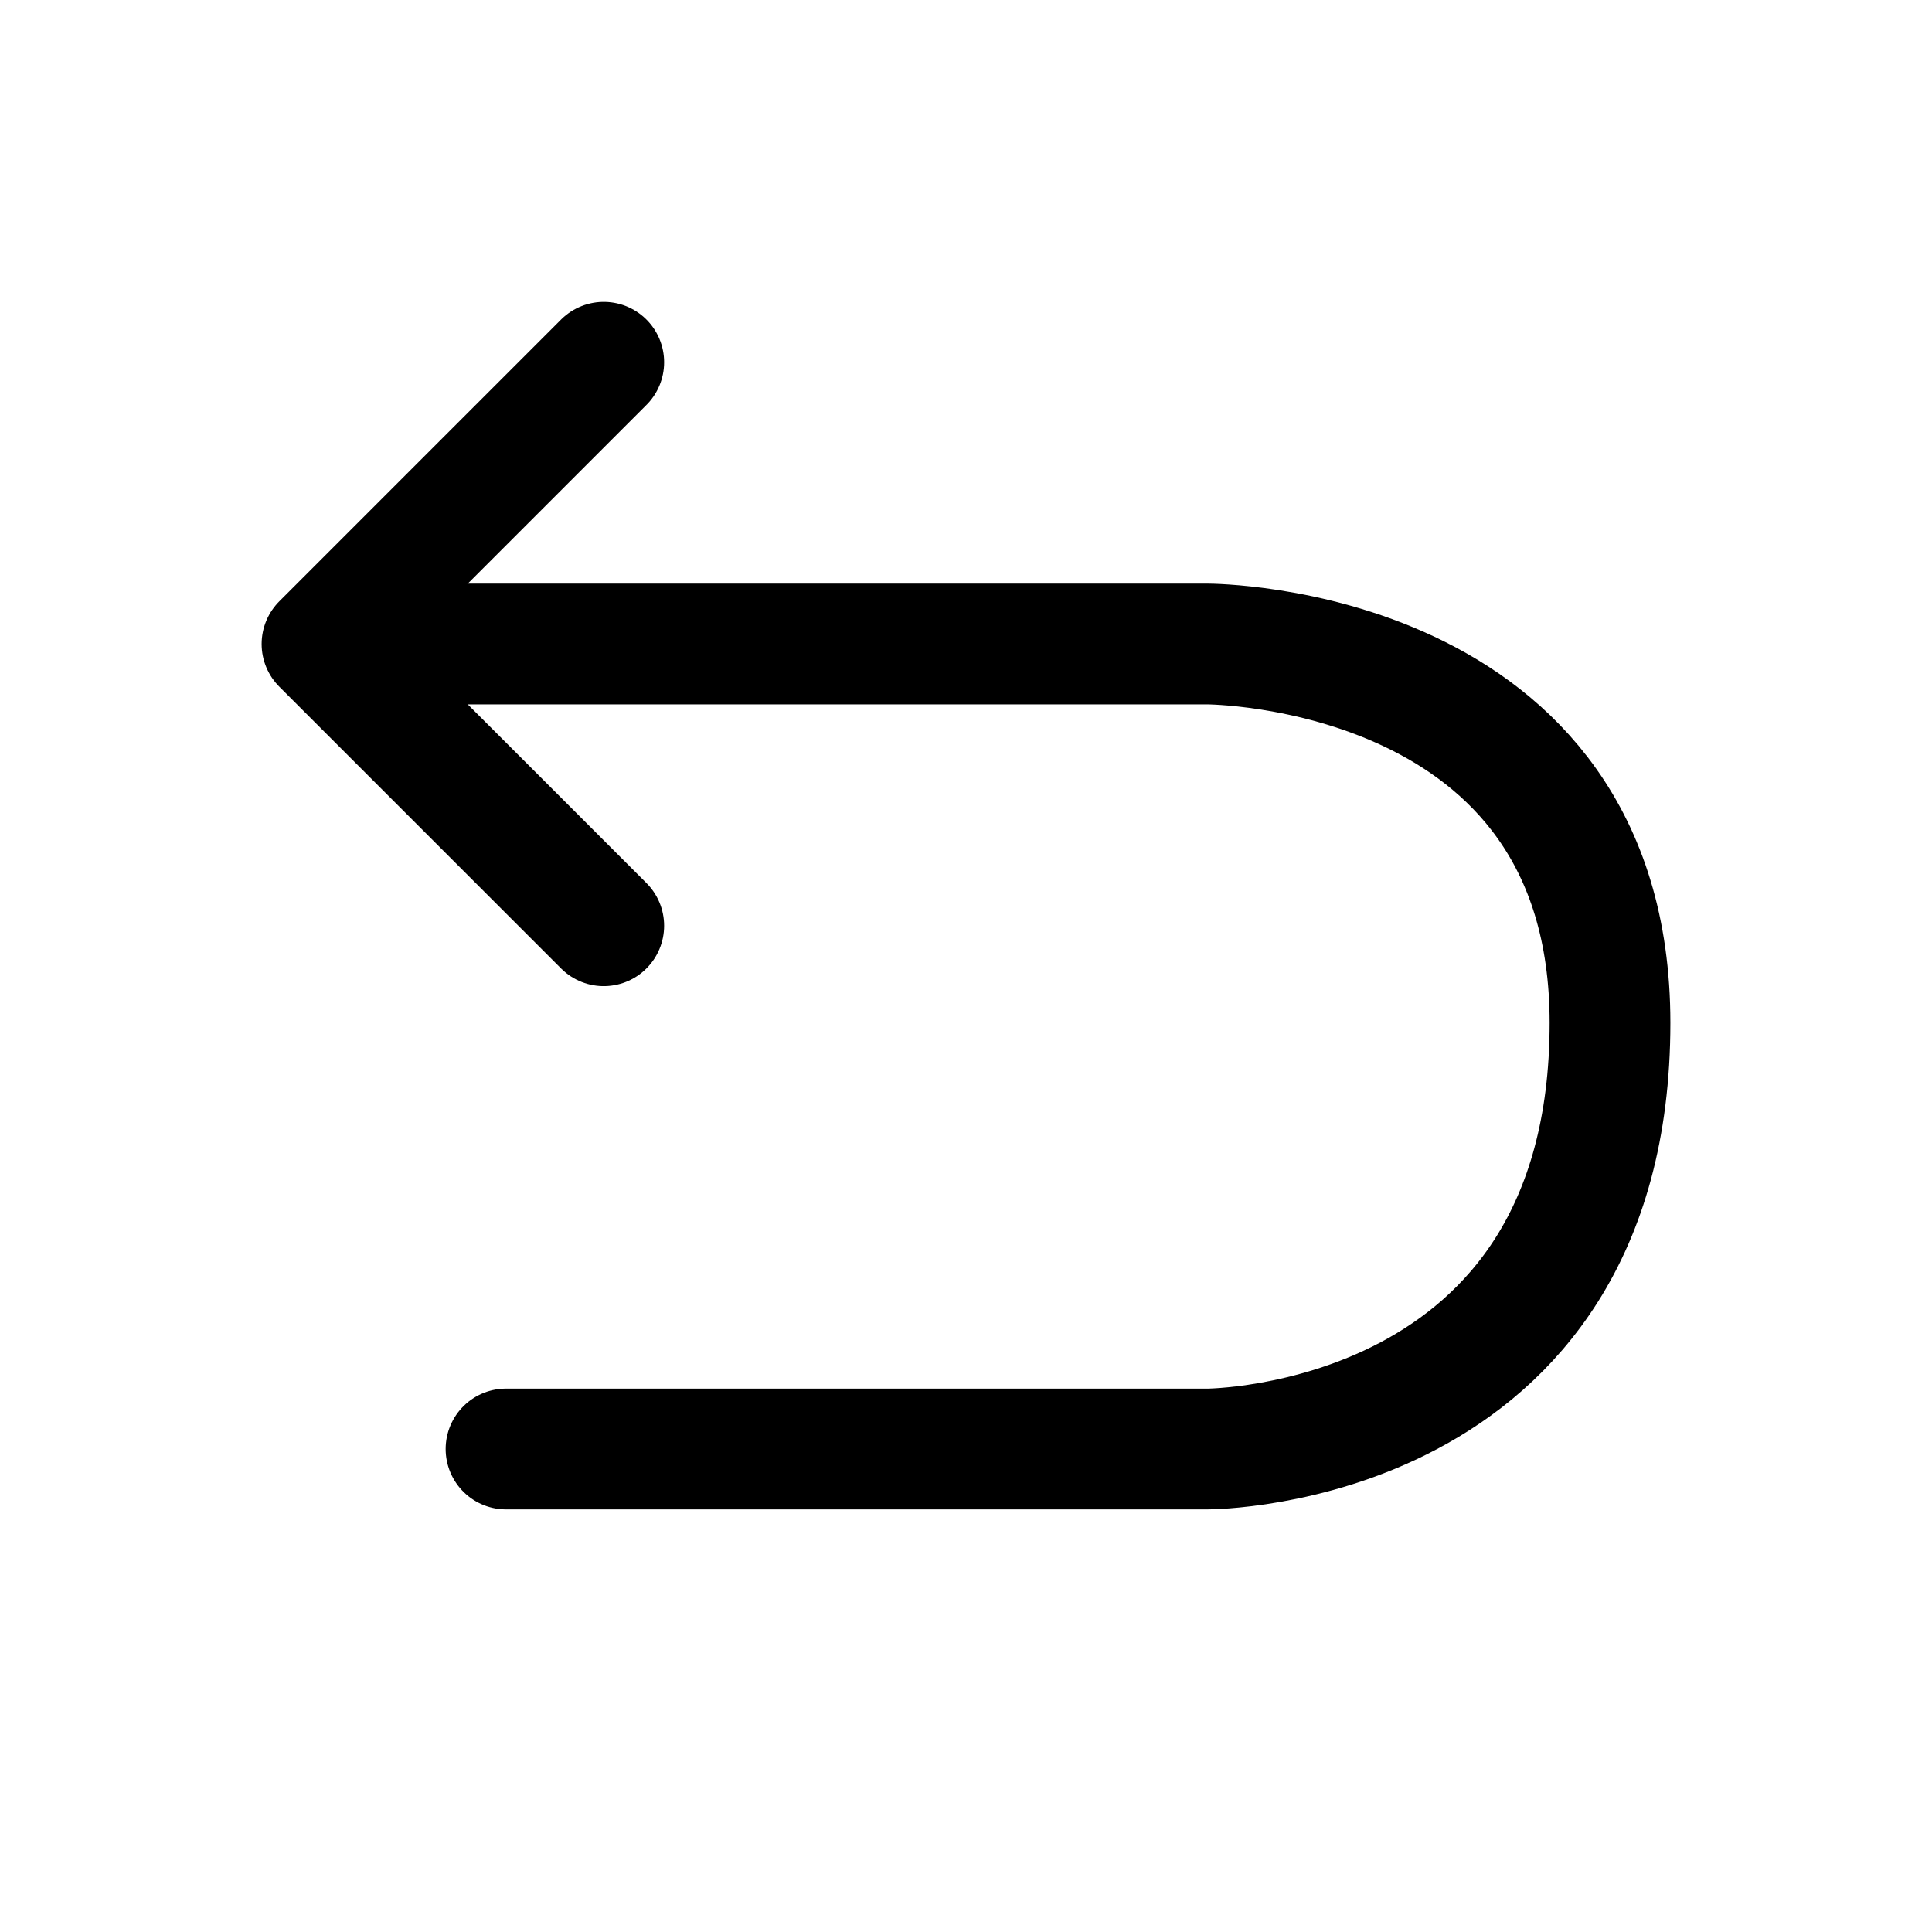
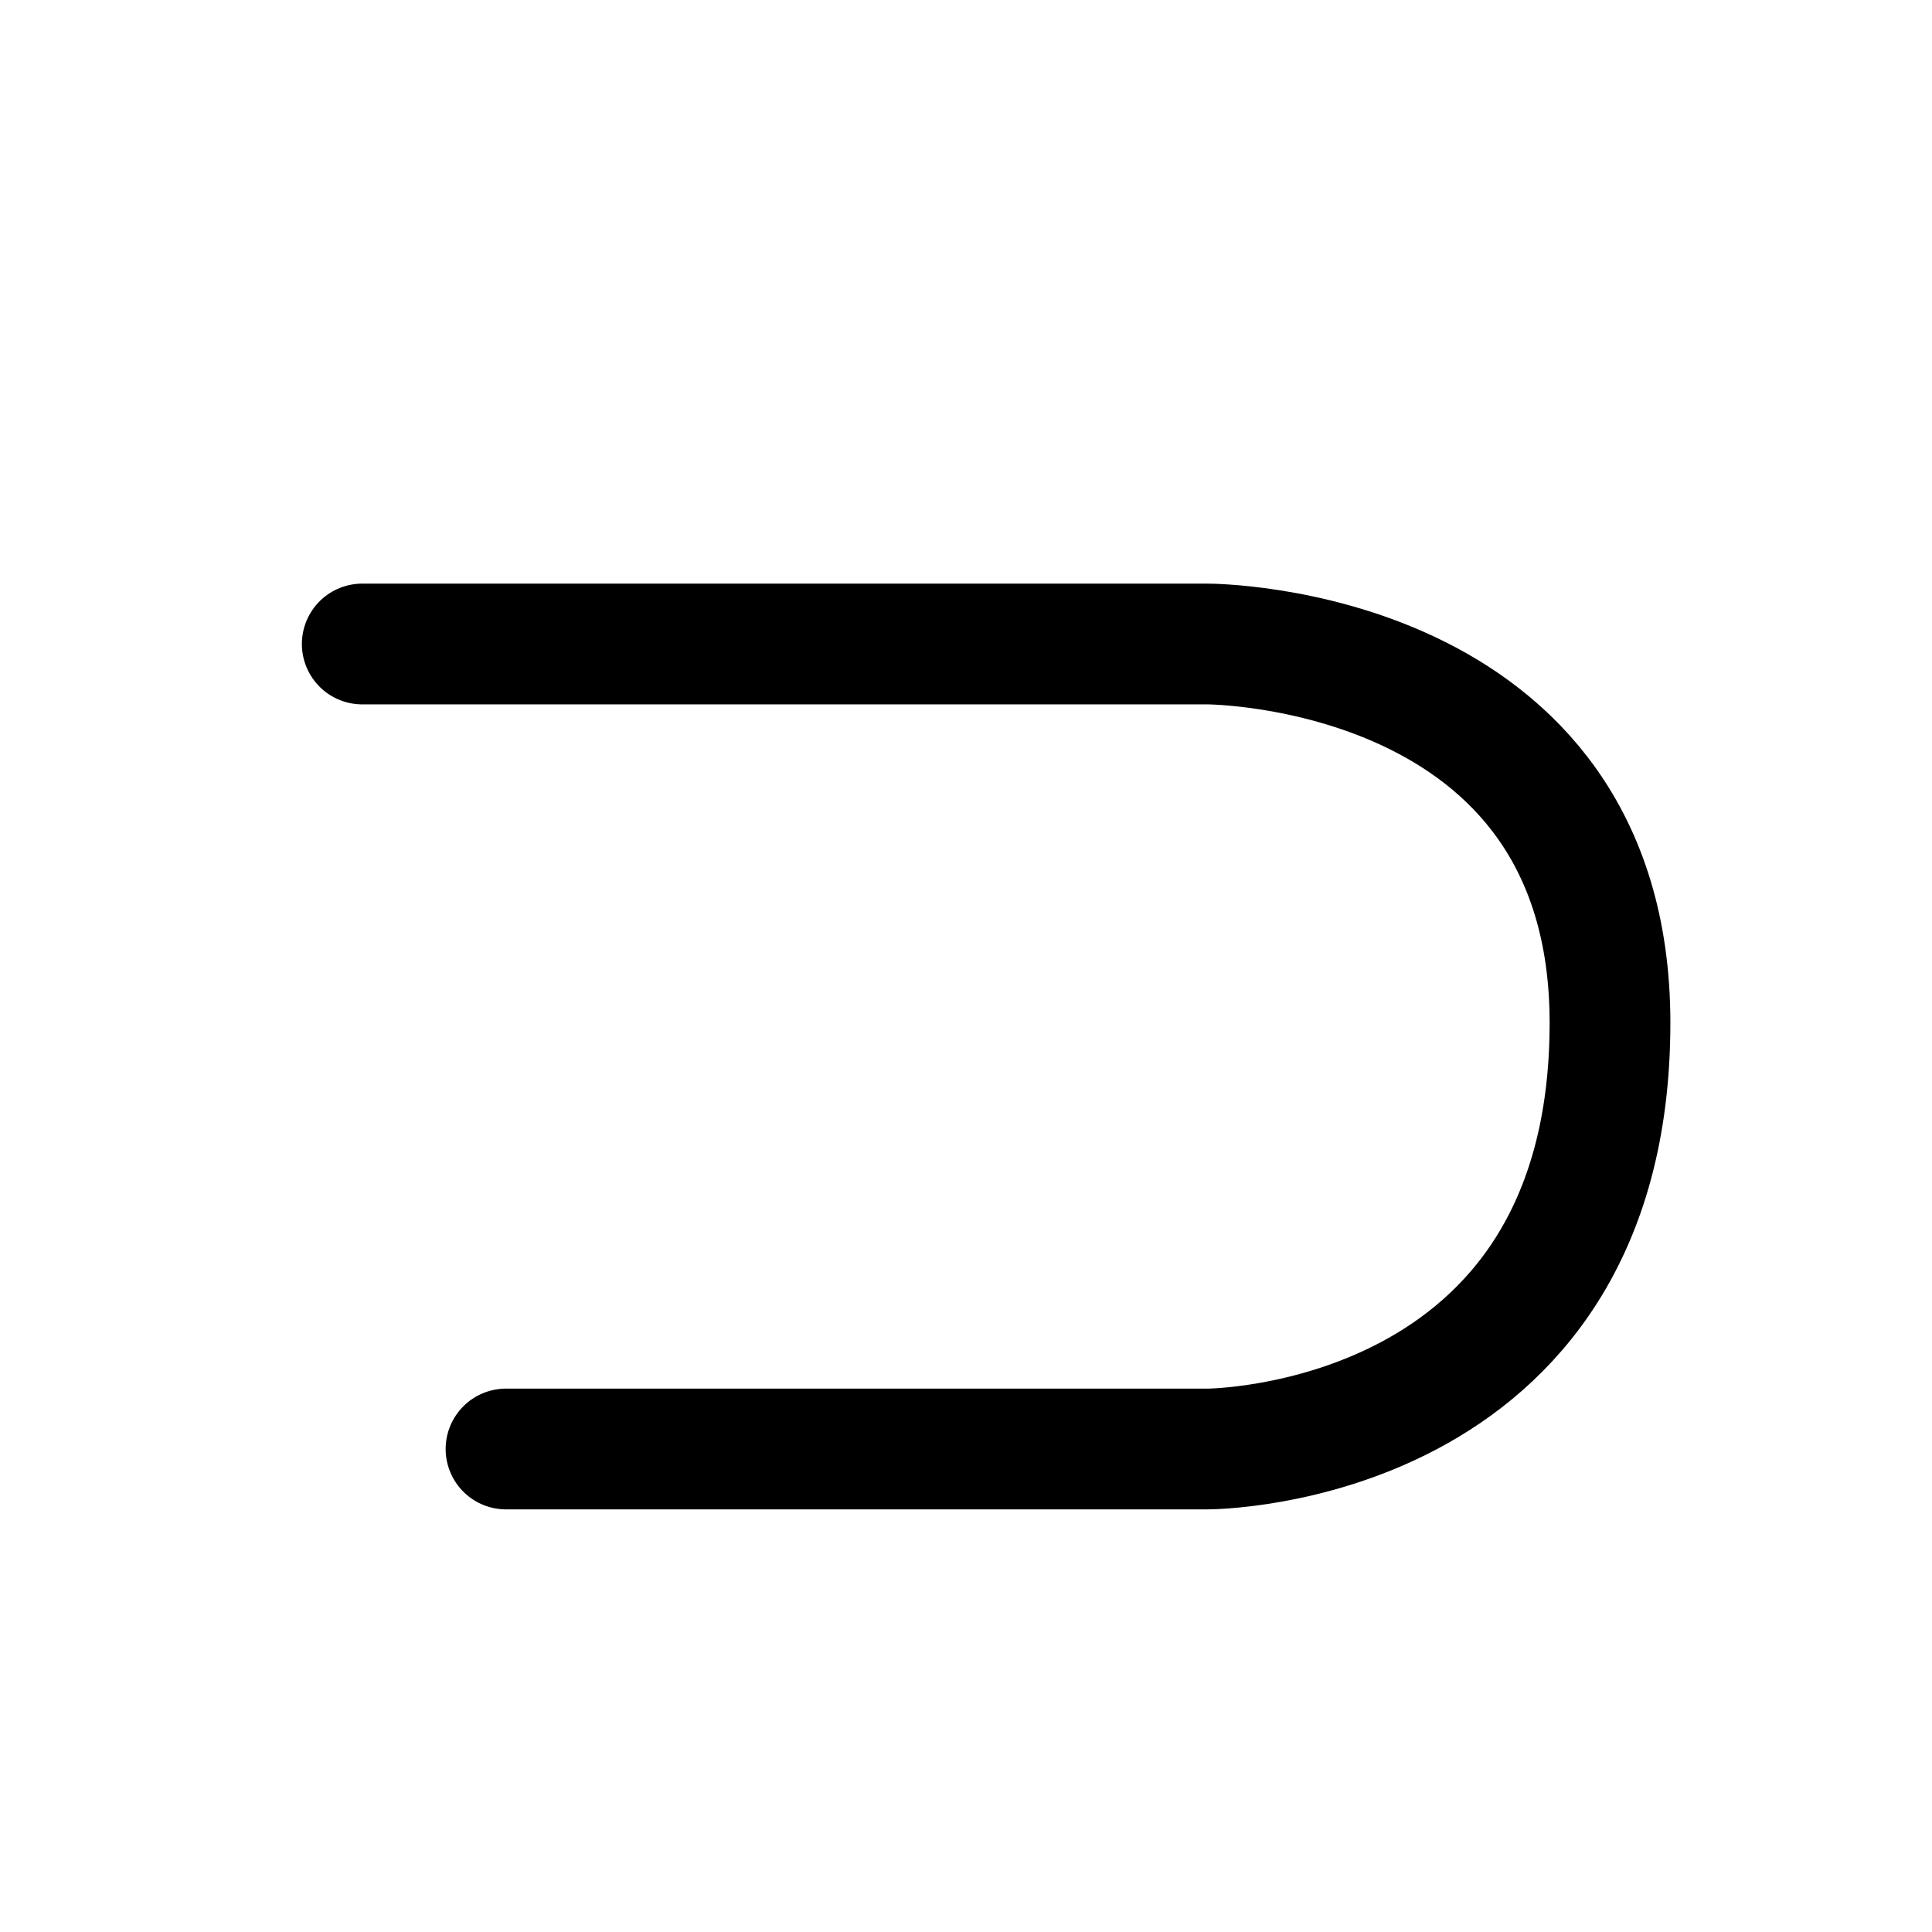
<svg xmlns="http://www.w3.org/2000/svg" width="24" height="24" viewBox="0 0 24 24" stroke-width="1.5" fill="none">
  <path d="M4.5 8C8.5 8 11 8 15 8C15 8 15 8 15 8C15 8 20 8 20 12.706C20 18 15 18 15 18C11.571 18 9.714 18 6.286 18" stroke="currentColor" stroke-linecap="round" stroke-linejoin="round" />
-   <path d="M7.5 11.5C6.133 10.133 5.367 9.367 4 8C5.367 6.633 6.133 5.867 7.5 4.5" stroke="currentColor" stroke-linecap="round" stroke-linejoin="round" />
</svg>